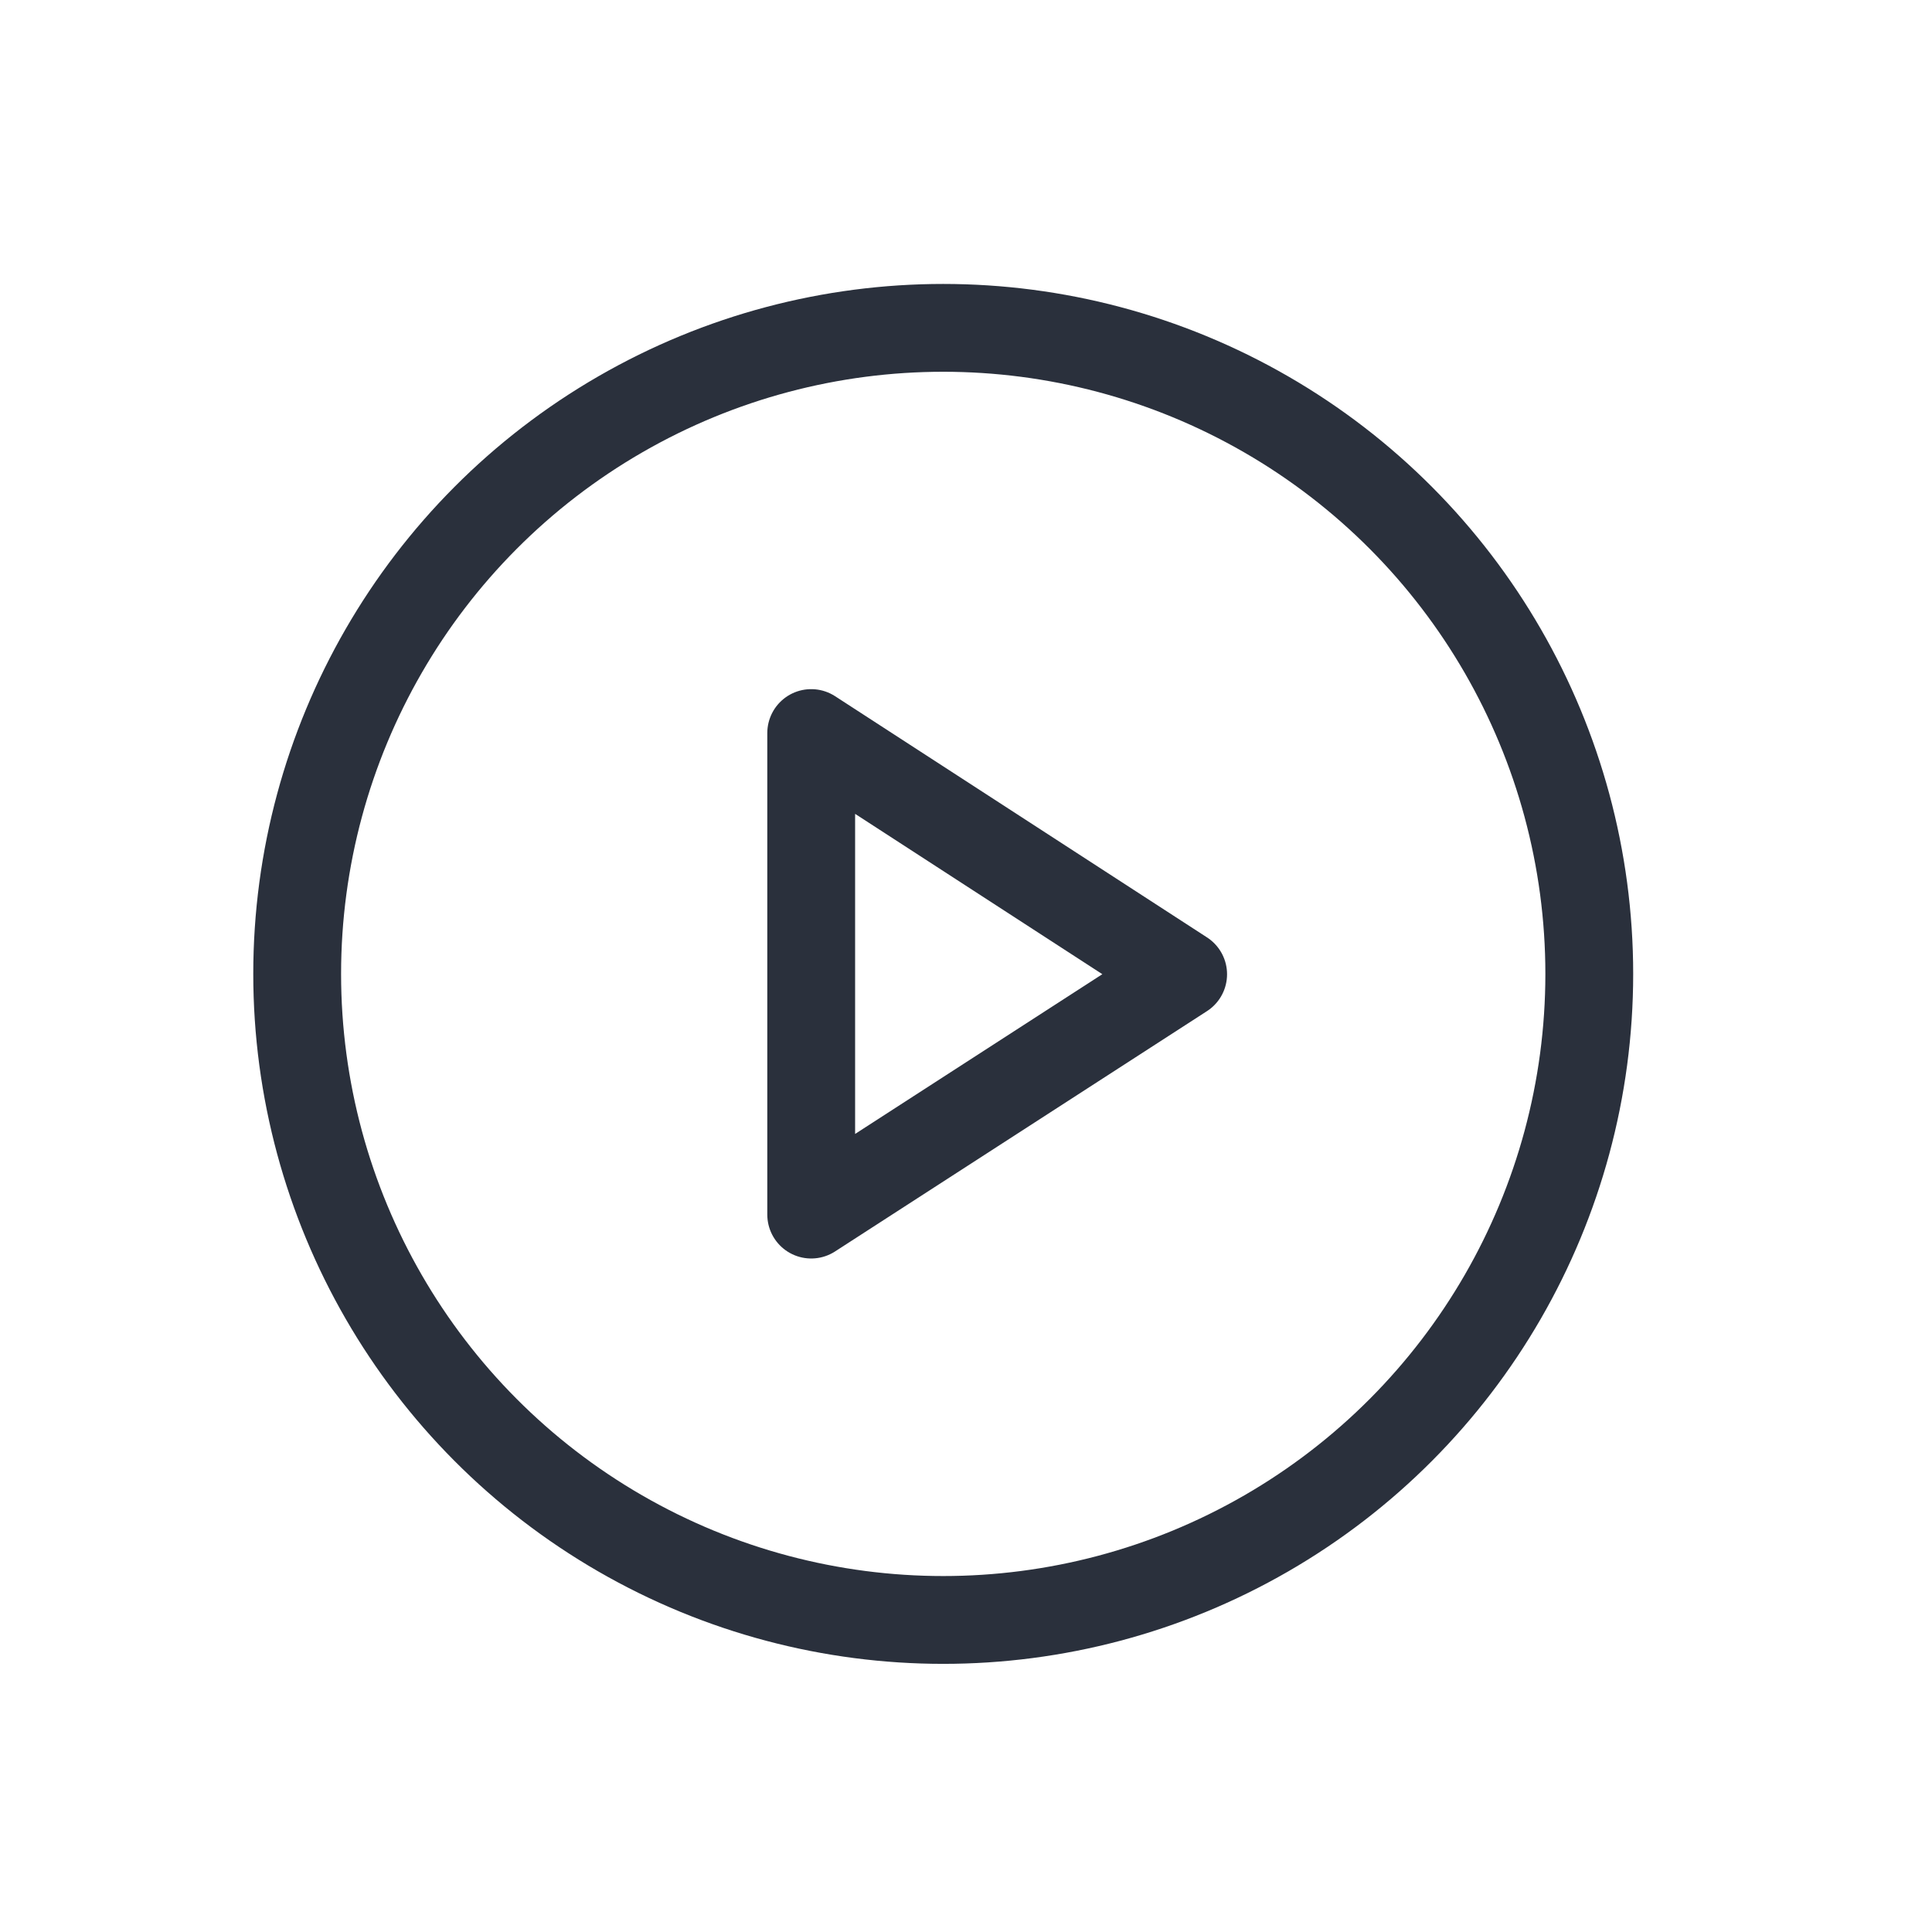
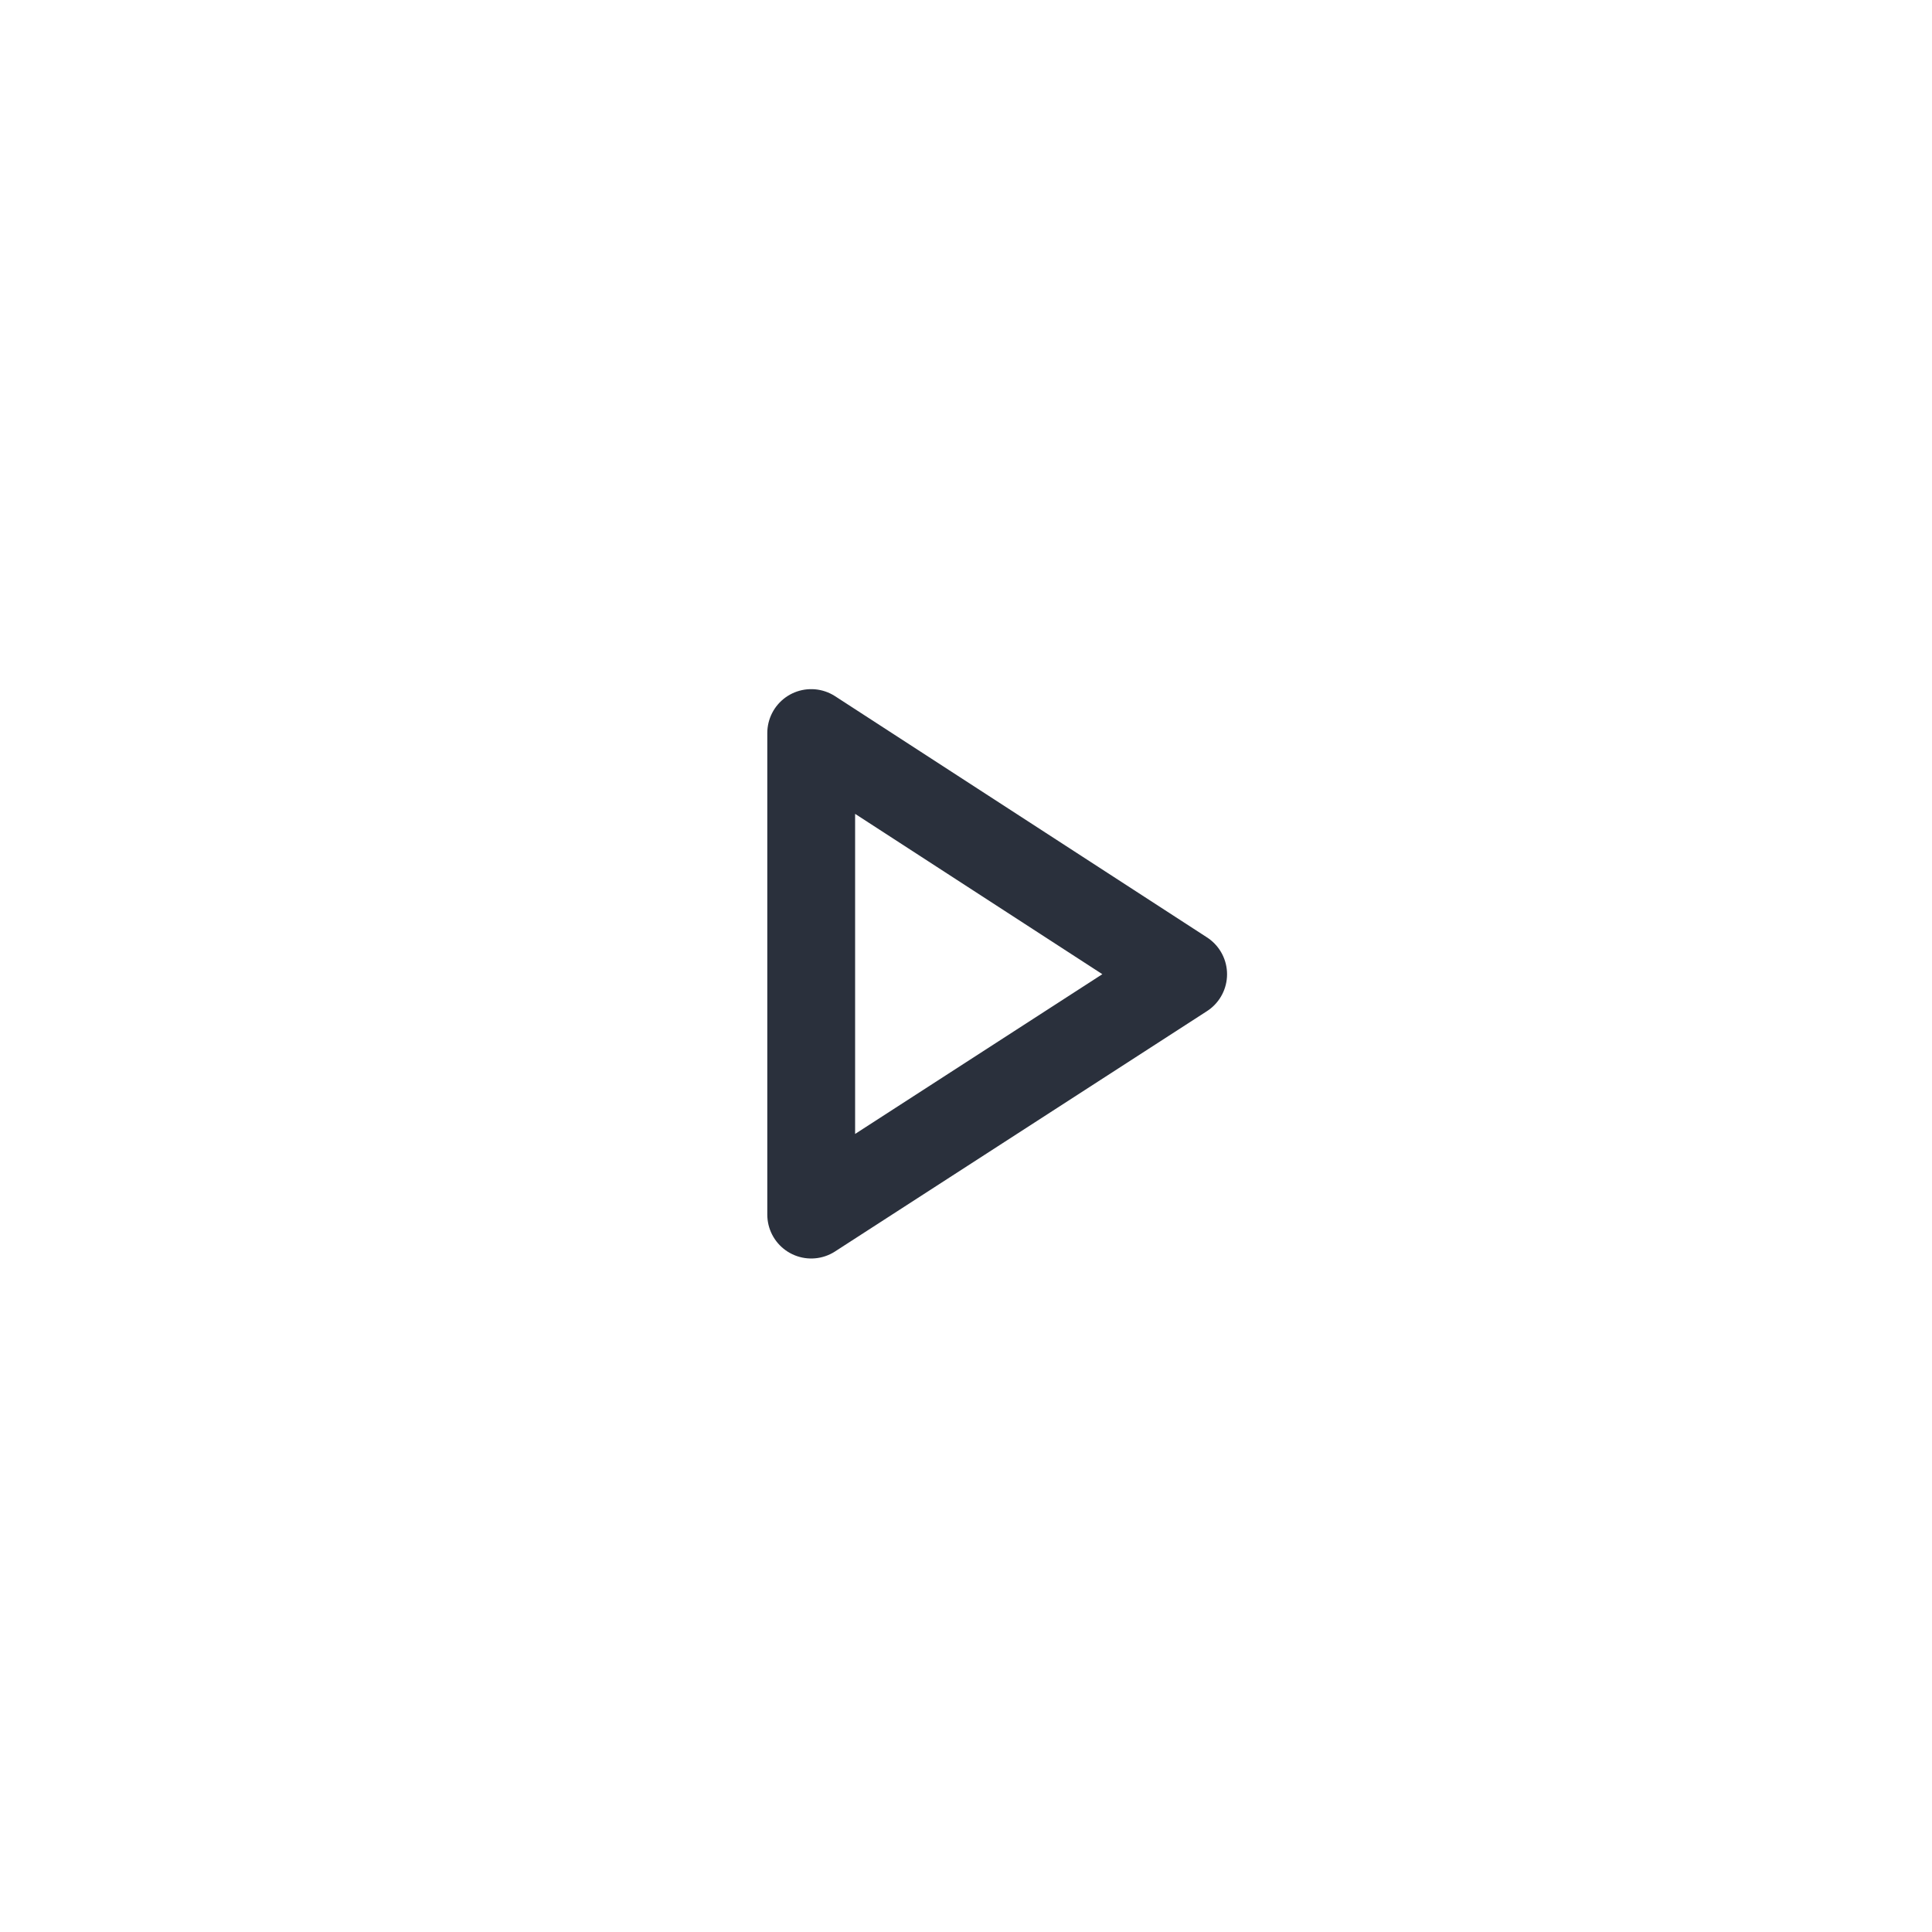
<svg xmlns="http://www.w3.org/2000/svg" width="33" height="33" viewBox="0 0 33 33" fill="none">
  <g id="Group 136002">
    <g id="Group 136000">
-       <path id="Vector" d="M20.209 16.641L13.856 12.521V20.746L20.209 16.641Z" stroke="#2A303C" stroke-width="1.5" stroke-linecap="round" stroke-linejoin="round" />
-       <circle id="Ellipse 175" cx="16.111" cy="16.635" r="11.035" stroke="#2A303C" stroke-width="1.5" />
+       <path id="Vector" d="M20.209 16.641L13.856 12.521V20.746Z" stroke="#2A303C" stroke-width="1.5" stroke-linecap="round" stroke-linejoin="round" />
    </g>
  </g>
</svg>